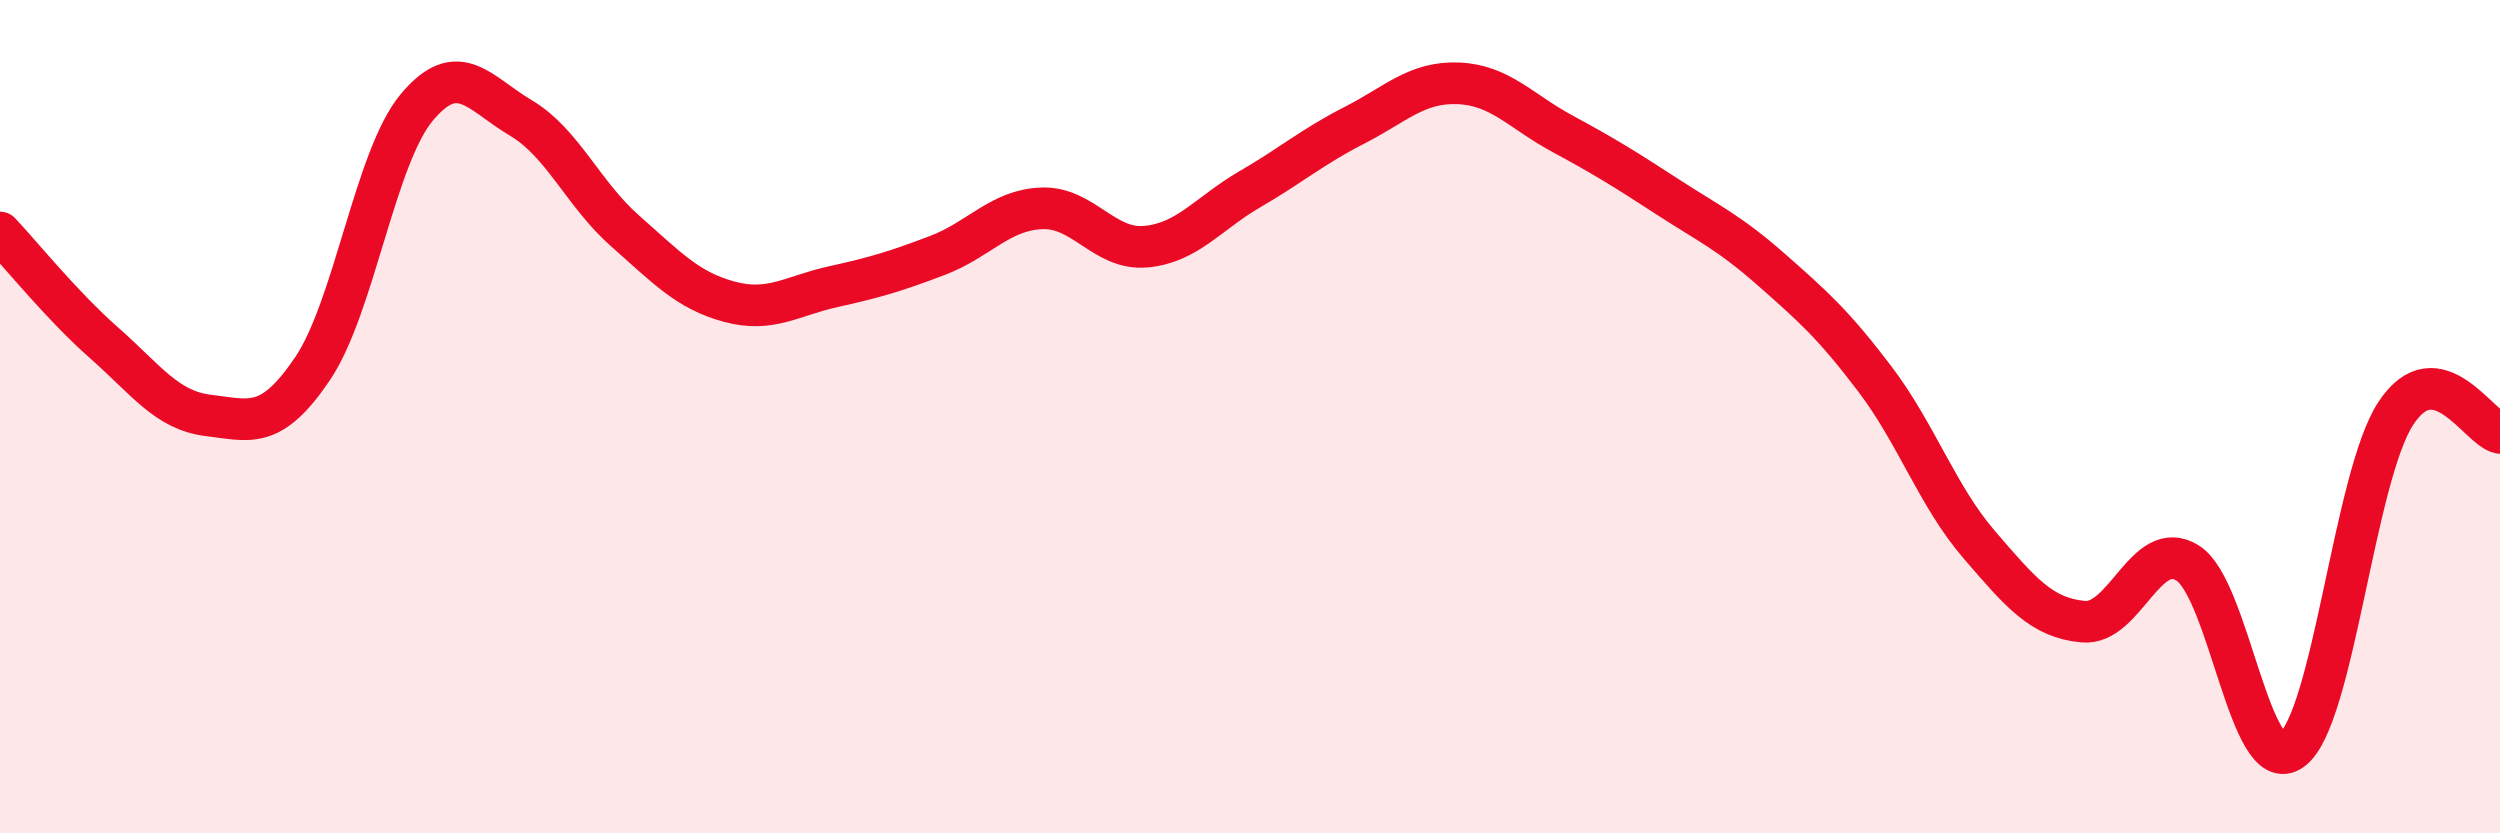
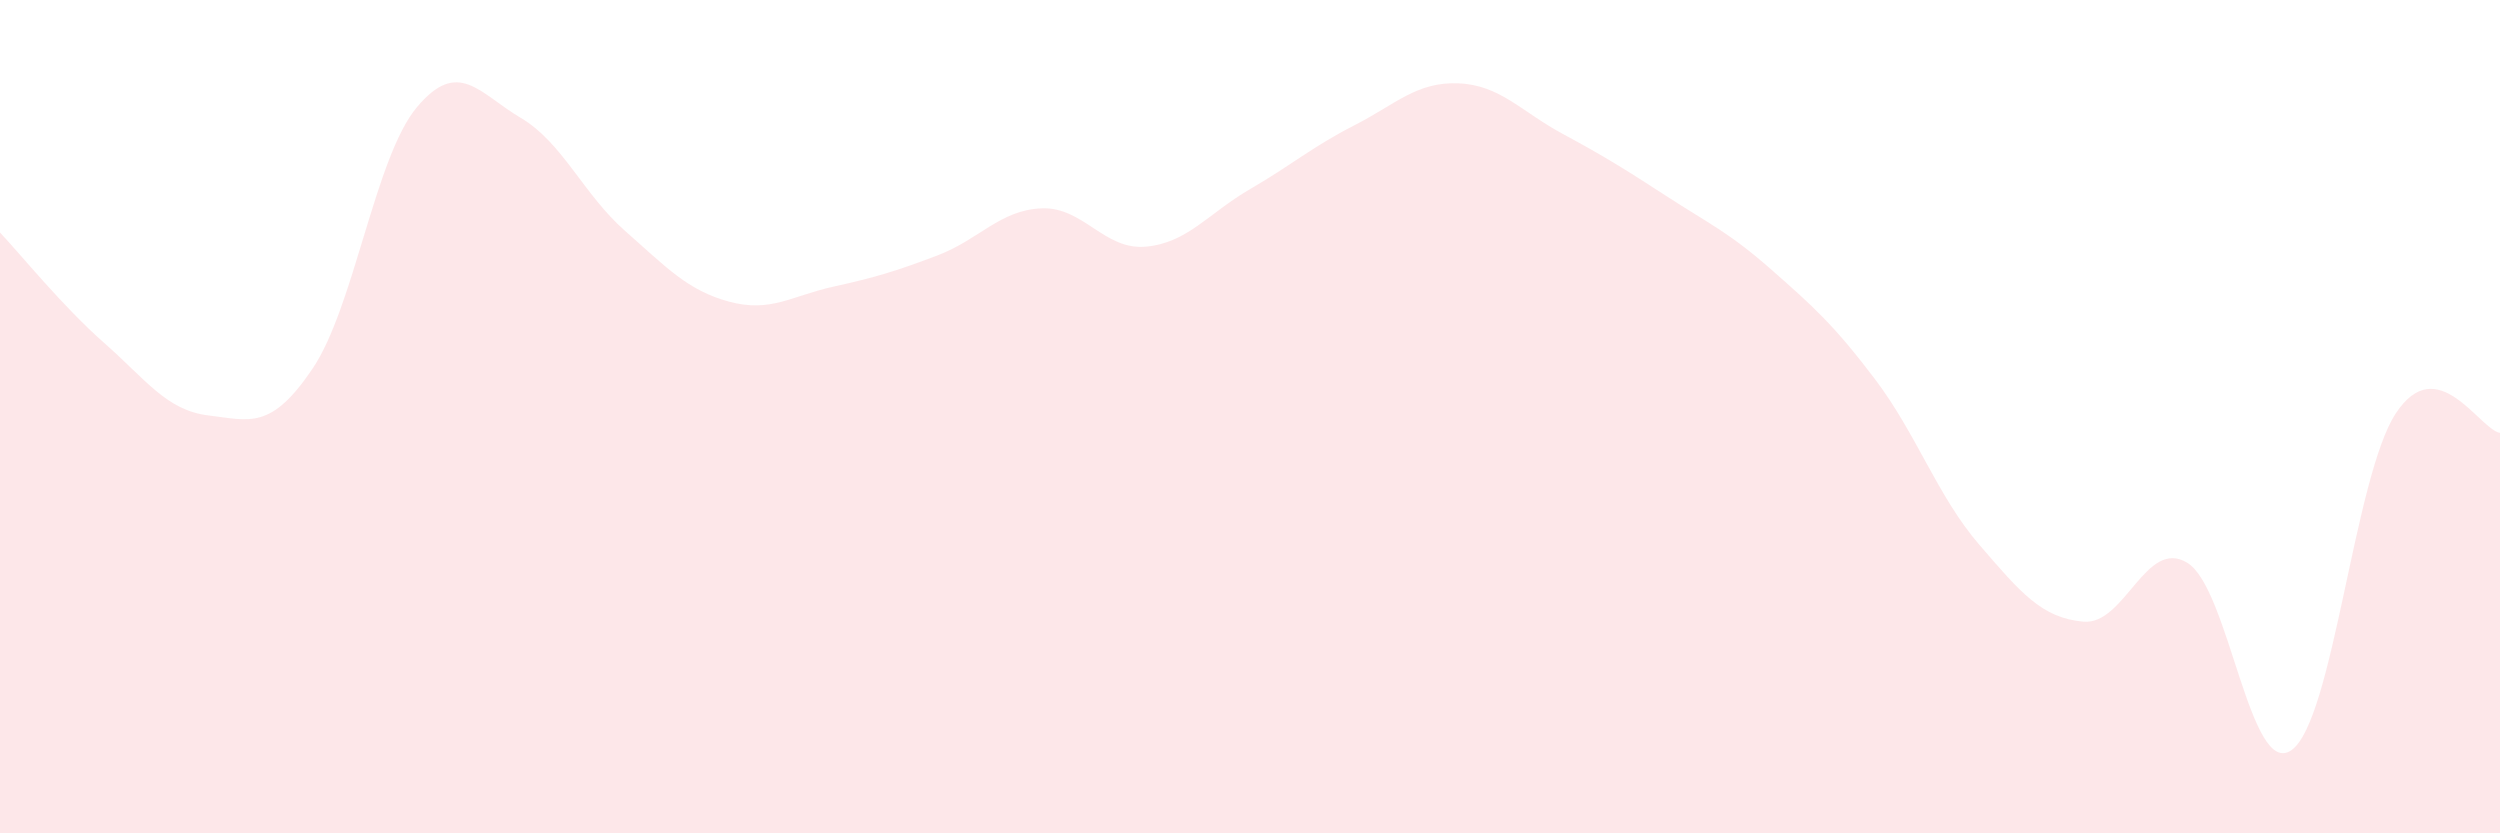
<svg xmlns="http://www.w3.org/2000/svg" width="60" height="20" viewBox="0 0 60 20">
  <path d="M 0,5.58 C 0.5,6.11 1.5,7.35 2.5,8.23 C 3.5,9.11 4,9.85 5,9.97 C 6,10.09 6.5,10.33 7.5,8.85 C 8.5,7.37 9,3.78 10,2.58 C 11,1.38 11.5,2.24 12.5,2.83 C 13.5,3.42 14,4.66 15,5.54 C 16,6.42 16.5,6.97 17.5,7.24 C 18.5,7.51 19,7.1 20,6.88 C 21,6.66 21.5,6.51 22.5,6.13 C 23.5,5.75 24,5.04 25,5 C 26,4.96 26.5,6.01 27.5,5.92 C 28.5,5.83 29,5.12 30,4.54 C 31,3.96 31.5,3.52 32.5,3.01 C 33.5,2.5 34,1.96 35,2 C 36,2.04 36.5,2.67 37.5,3.21 C 38.5,3.75 39,4.06 40,4.71 C 41,5.36 41.5,5.58 42.5,6.46 C 43.5,7.34 44,7.78 45,9.1 C 46,10.42 46.5,11.91 47.5,13.07 C 48.5,14.23 49,14.83 50,14.92 C 51,15.01 51.5,12.89 52.5,13.51 C 53.5,14.13 54,18.72 55,18 C 56,17.28 56.5,11.44 57.5,9.92 C 58.5,8.4 59.5,10.3 60,10.39L60 20L0 20Z" fill="#EB0A25" opacity="0.1" stroke-linecap="round" stroke-linejoin="round" />
-   <path d="M 0,5.58 C 0.5,6.11 1.5,7.35 2.5,8.23 C 3.5,9.11 4,9.85 5,9.97 C 6,10.09 6.5,10.33 7.5,8.85 C 8.5,7.37 9,3.78 10,2.58 C 11,1.38 11.5,2.24 12.5,2.83 C 13.5,3.42 14,4.66 15,5.54 C 16,6.42 16.5,6.97 17.5,7.24 C 18.5,7.51 19,7.1 20,6.88 C 21,6.66 21.5,6.51 22.5,6.13 C 23.5,5.75 24,5.04 25,5 C 26,4.96 26.5,6.01 27.5,5.92 C 28.5,5.83 29,5.12 30,4.54 C 31,3.96 31.5,3.52 32.5,3.01 C 33.5,2.5 34,1.96 35,2 C 36,2.04 36.5,2.67 37.5,3.21 C 38.5,3.75 39,4.06 40,4.71 C 41,5.36 41.5,5.58 42.5,6.46 C 43.5,7.34 44,7.78 45,9.1 C 46,10.42 46.5,11.91 47.5,13.07 C 48.5,14.23 49,14.83 50,14.92 C 51,15.01 51.5,12.89 52.5,13.51 C 53.5,14.13 54,18.72 55,18 C 56,17.28 56.5,11.44 57.5,9.92 C 58.5,8.4 59.5,10.3 60,10.39" stroke="#EB0A25" stroke-width="1" fill="none" stroke-linecap="round" stroke-linejoin="round" />
</svg>